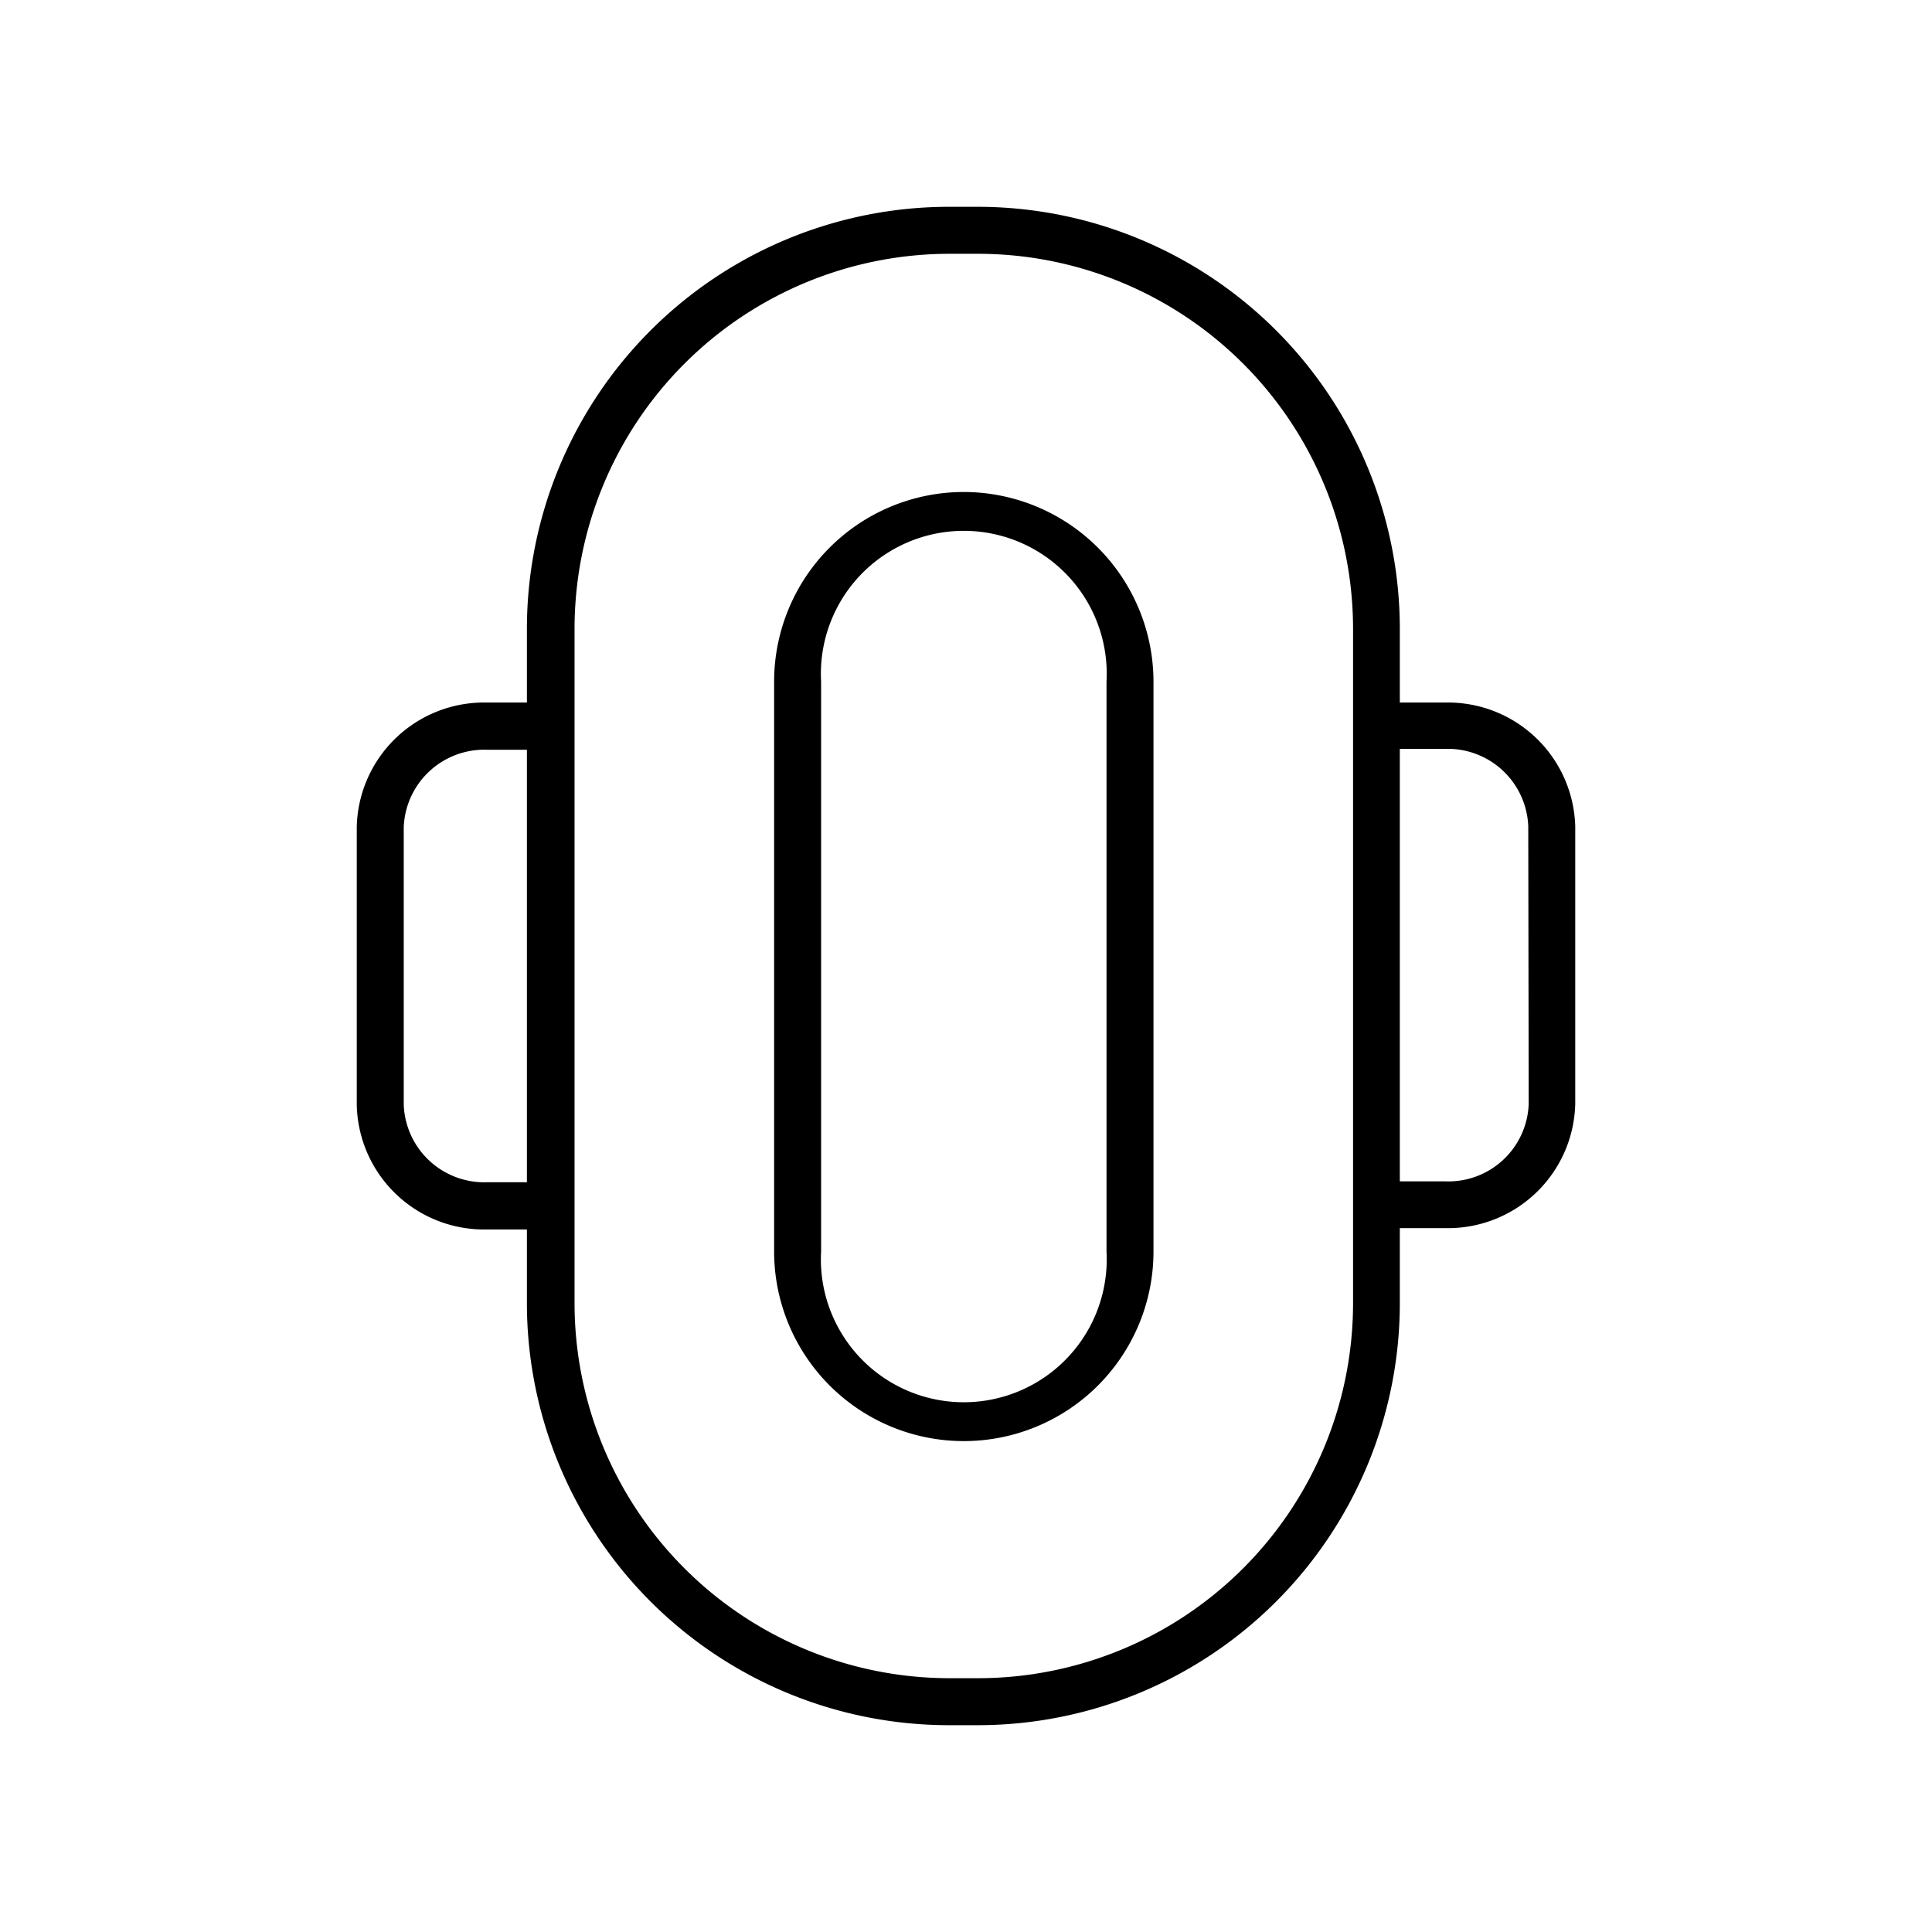
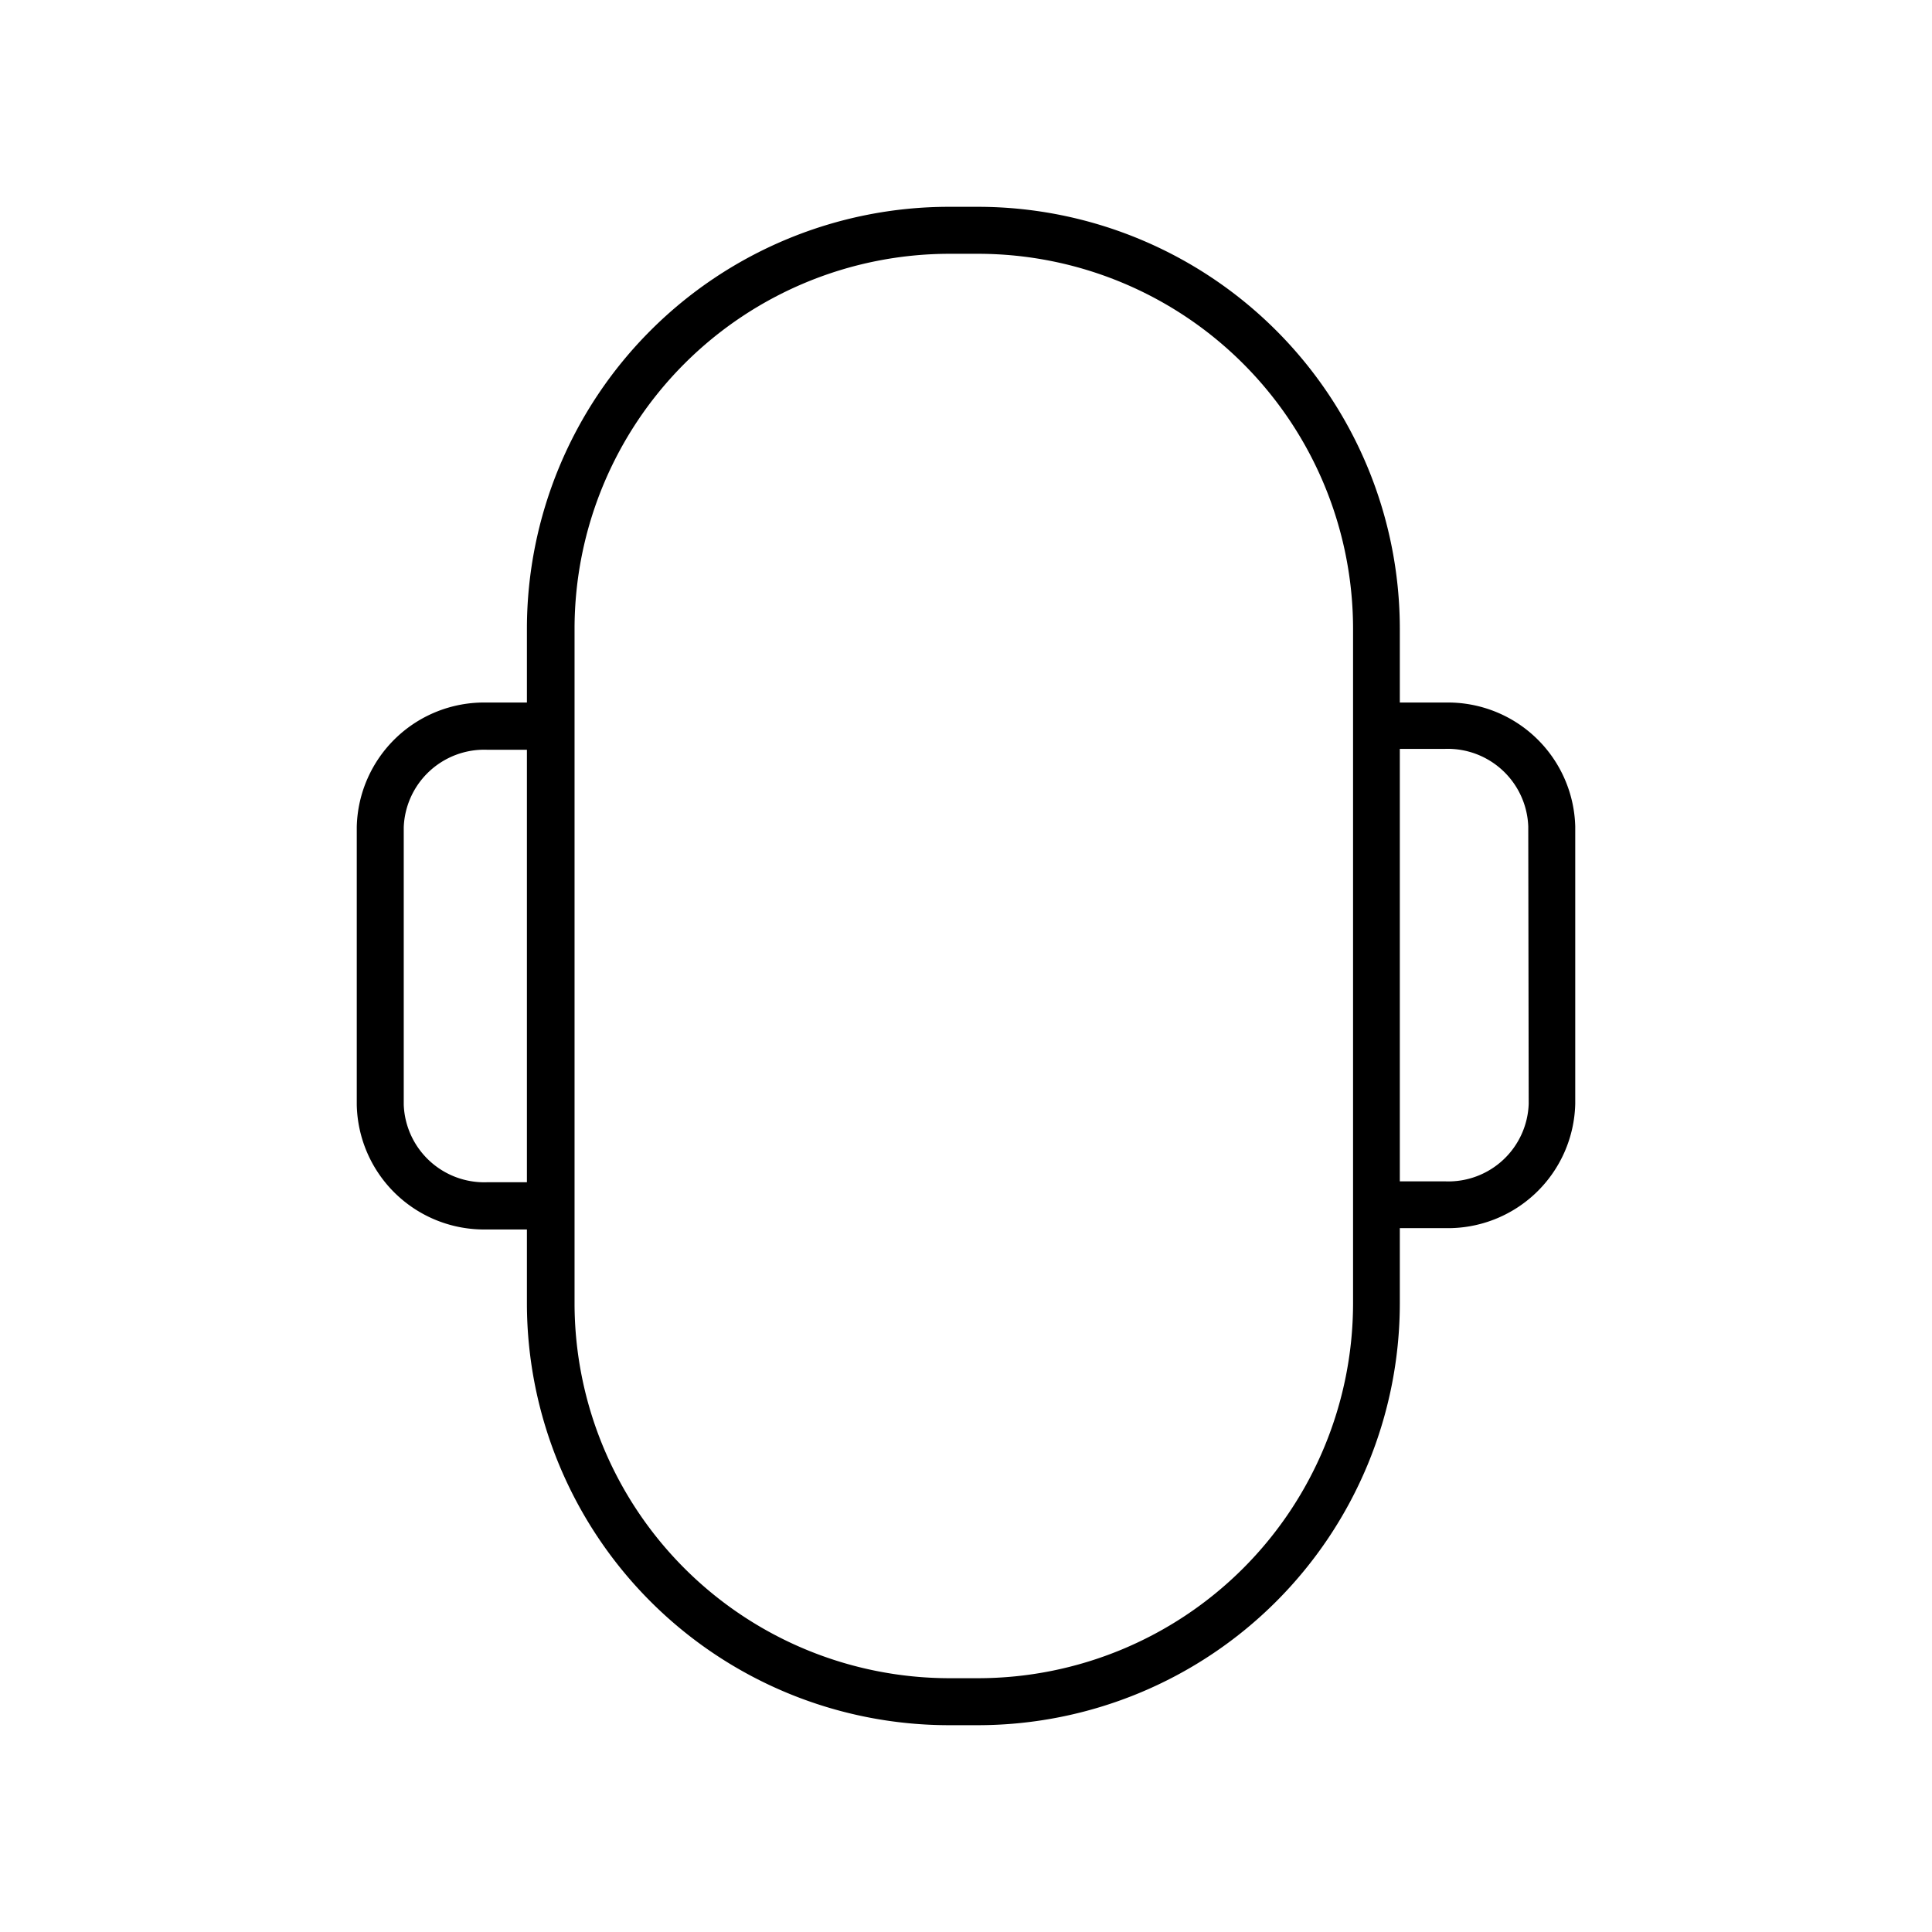
<svg xmlns="http://www.w3.org/2000/svg" width="88" height="88" data-name="Layer 1" viewBox="0 0 88 88">
-   <path d="M43.9,22.41a8.64,8.64,0,0,0-8.64,8.64V57a8.64,8.64,0,0,0,17.28,0V31.05A8.65,8.65,0,0,0,43.9,22.41ZM50.4,57a6.51,6.51,0,1,1-13,0V31.05a6.51,6.51,0,1,1,13,0Z" />
  <path d="M65.83,32H63.76V28.63A19.23,19.23,0,0,0,44.55,9.42H43.24A19.23,19.23,0,0,0,24,28.63V32H22.17a5.8,5.8,0,0,0-5.92,5.66V50.32A5.8,5.8,0,0,0,22.17,56H24v3.39A19.23,19.23,0,0,0,43.24,78.58h1.31A19.23,19.23,0,0,0,63.76,59.37V55.94h2.07a5.8,5.8,0,0,0,5.92-5.66V37.64A5.8,5.8,0,0,0,65.83,32ZM22.17,53.85a3.67,3.67,0,0,1-3.78-3.53V37.68a3.67,3.67,0,0,1,3.78-3.53H24v19.7Zm39.46,5.52A17.09,17.09,0,0,1,44.55,76.44H43.24A17.09,17.09,0,0,1,26.17,59.37V28.63A17.09,17.09,0,0,1,43.24,11.56h1.31A17.09,17.09,0,0,1,61.63,28.63Zm8-9.09a3.66,3.66,0,0,1-3.78,3.53H63.76V34.11h2.07a3.67,3.67,0,0,1,3.78,3.53Z" />
</svg>